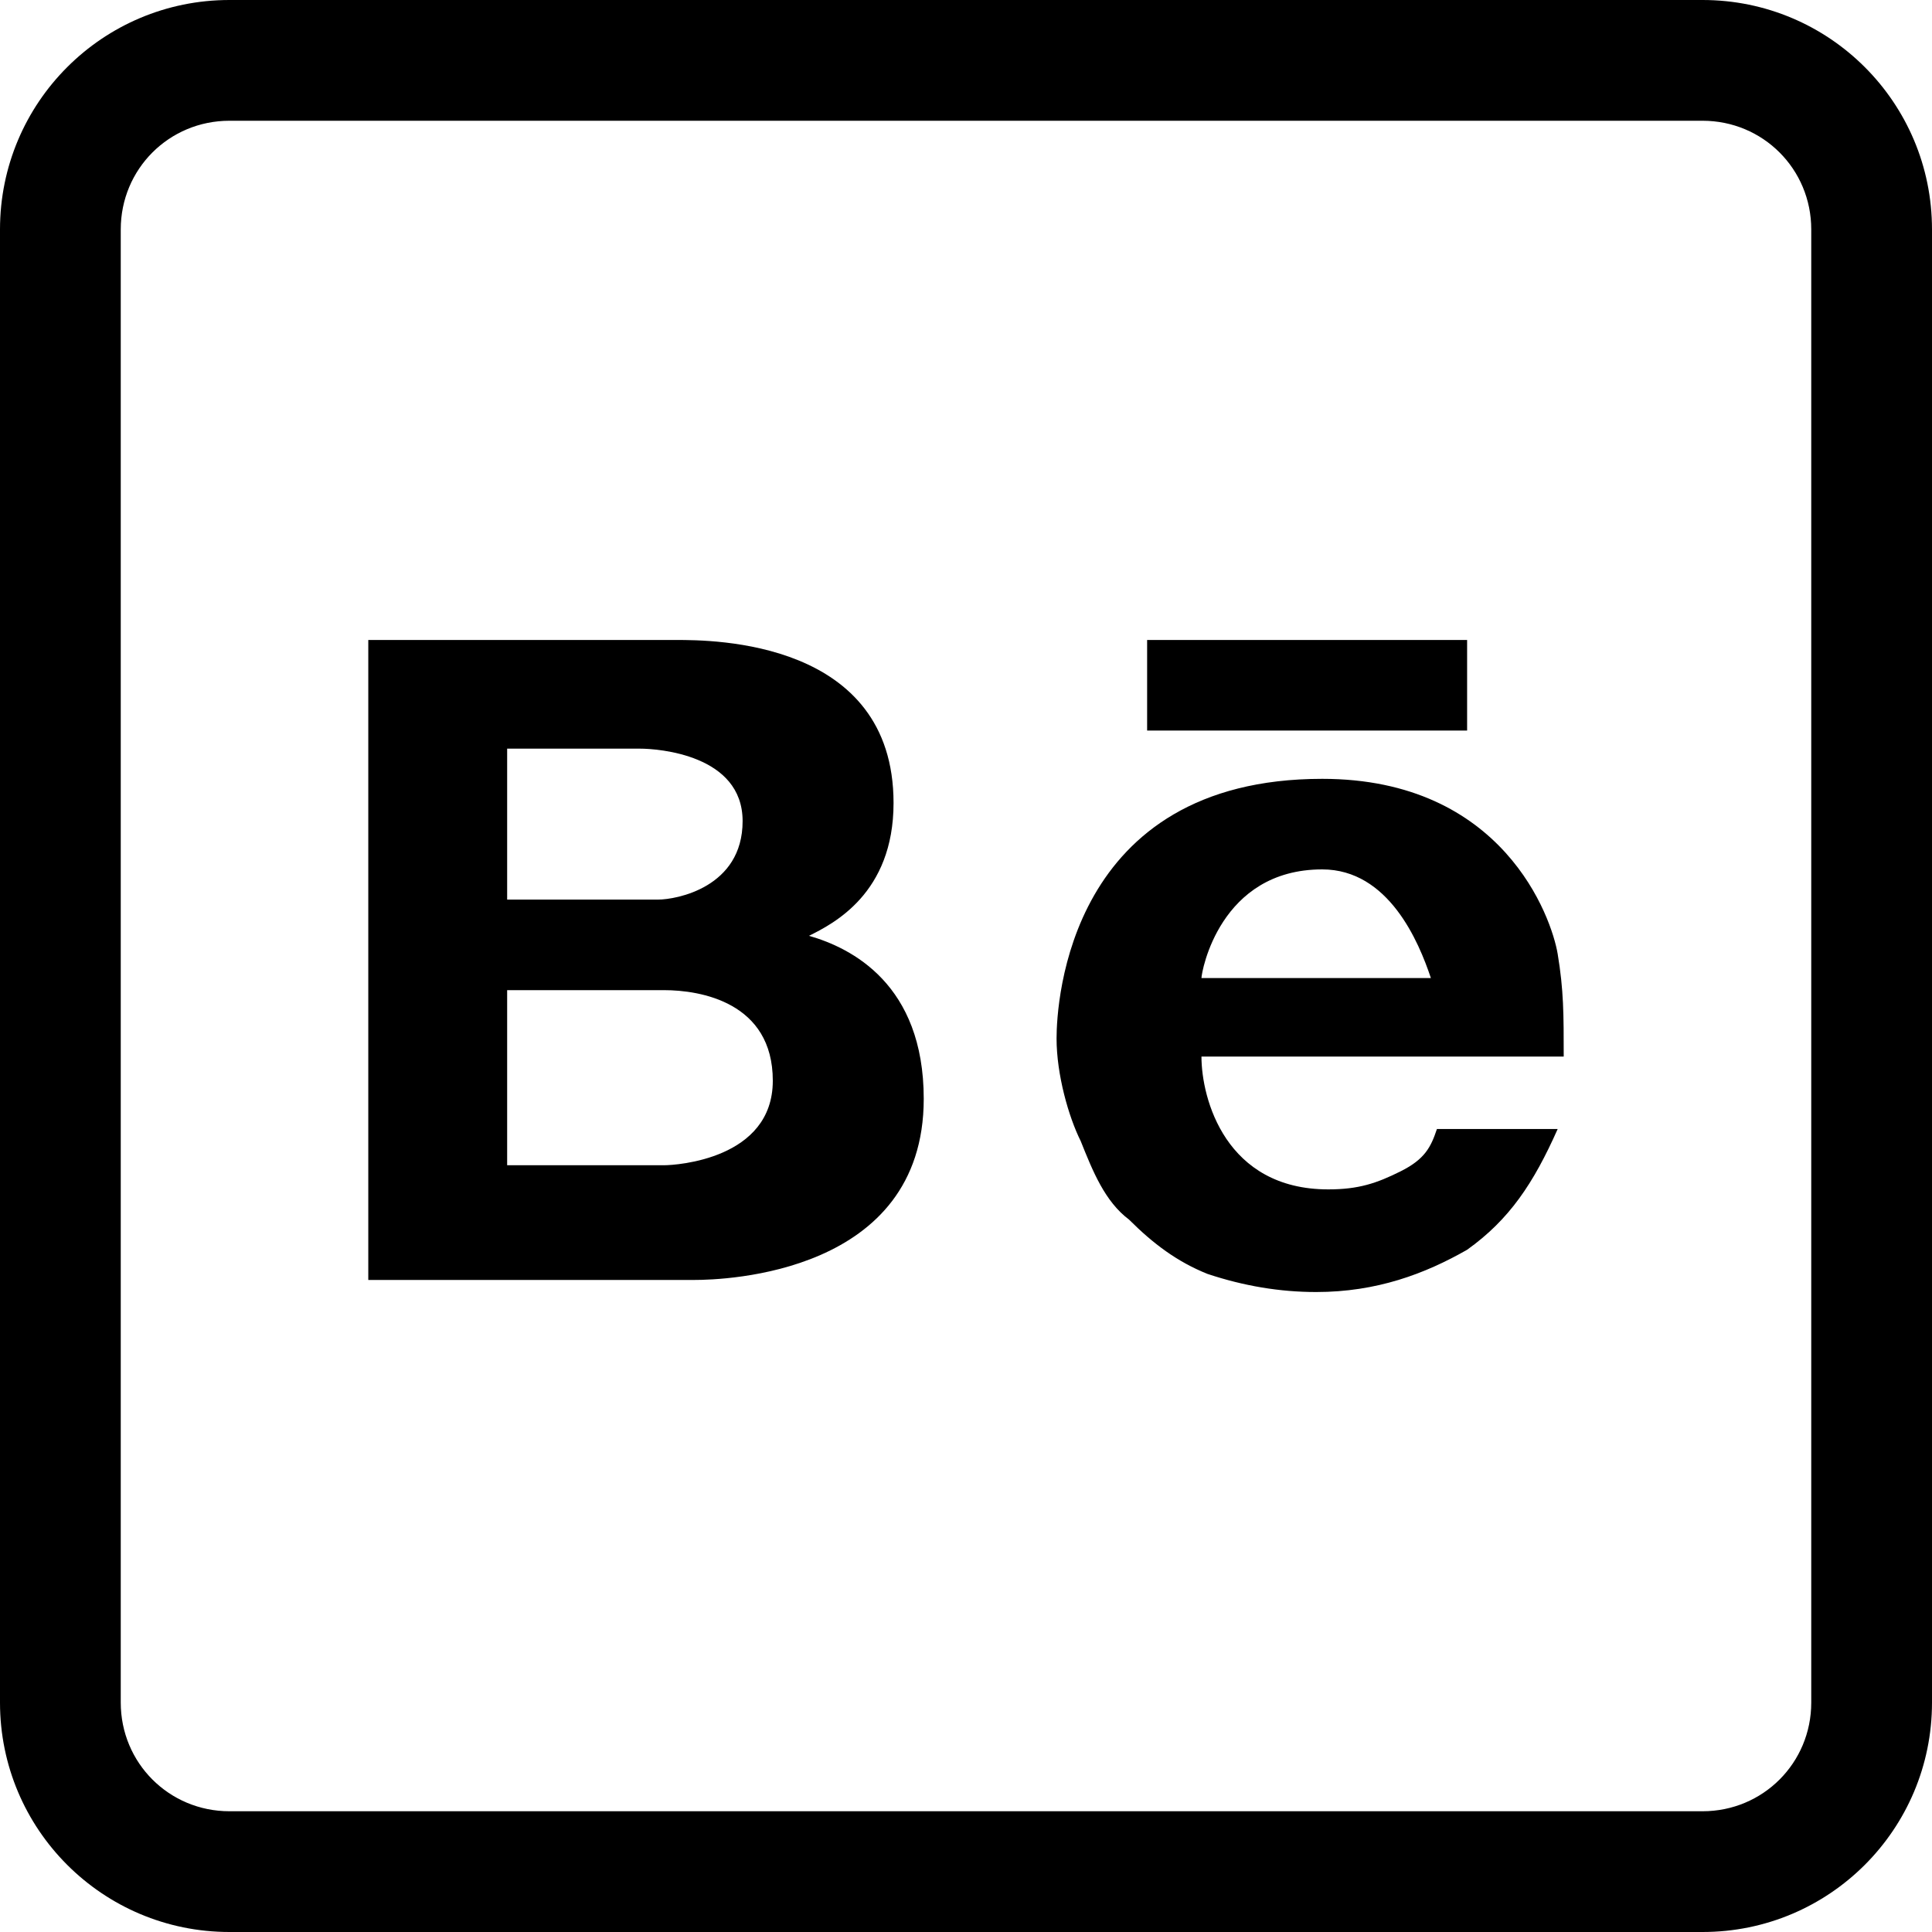
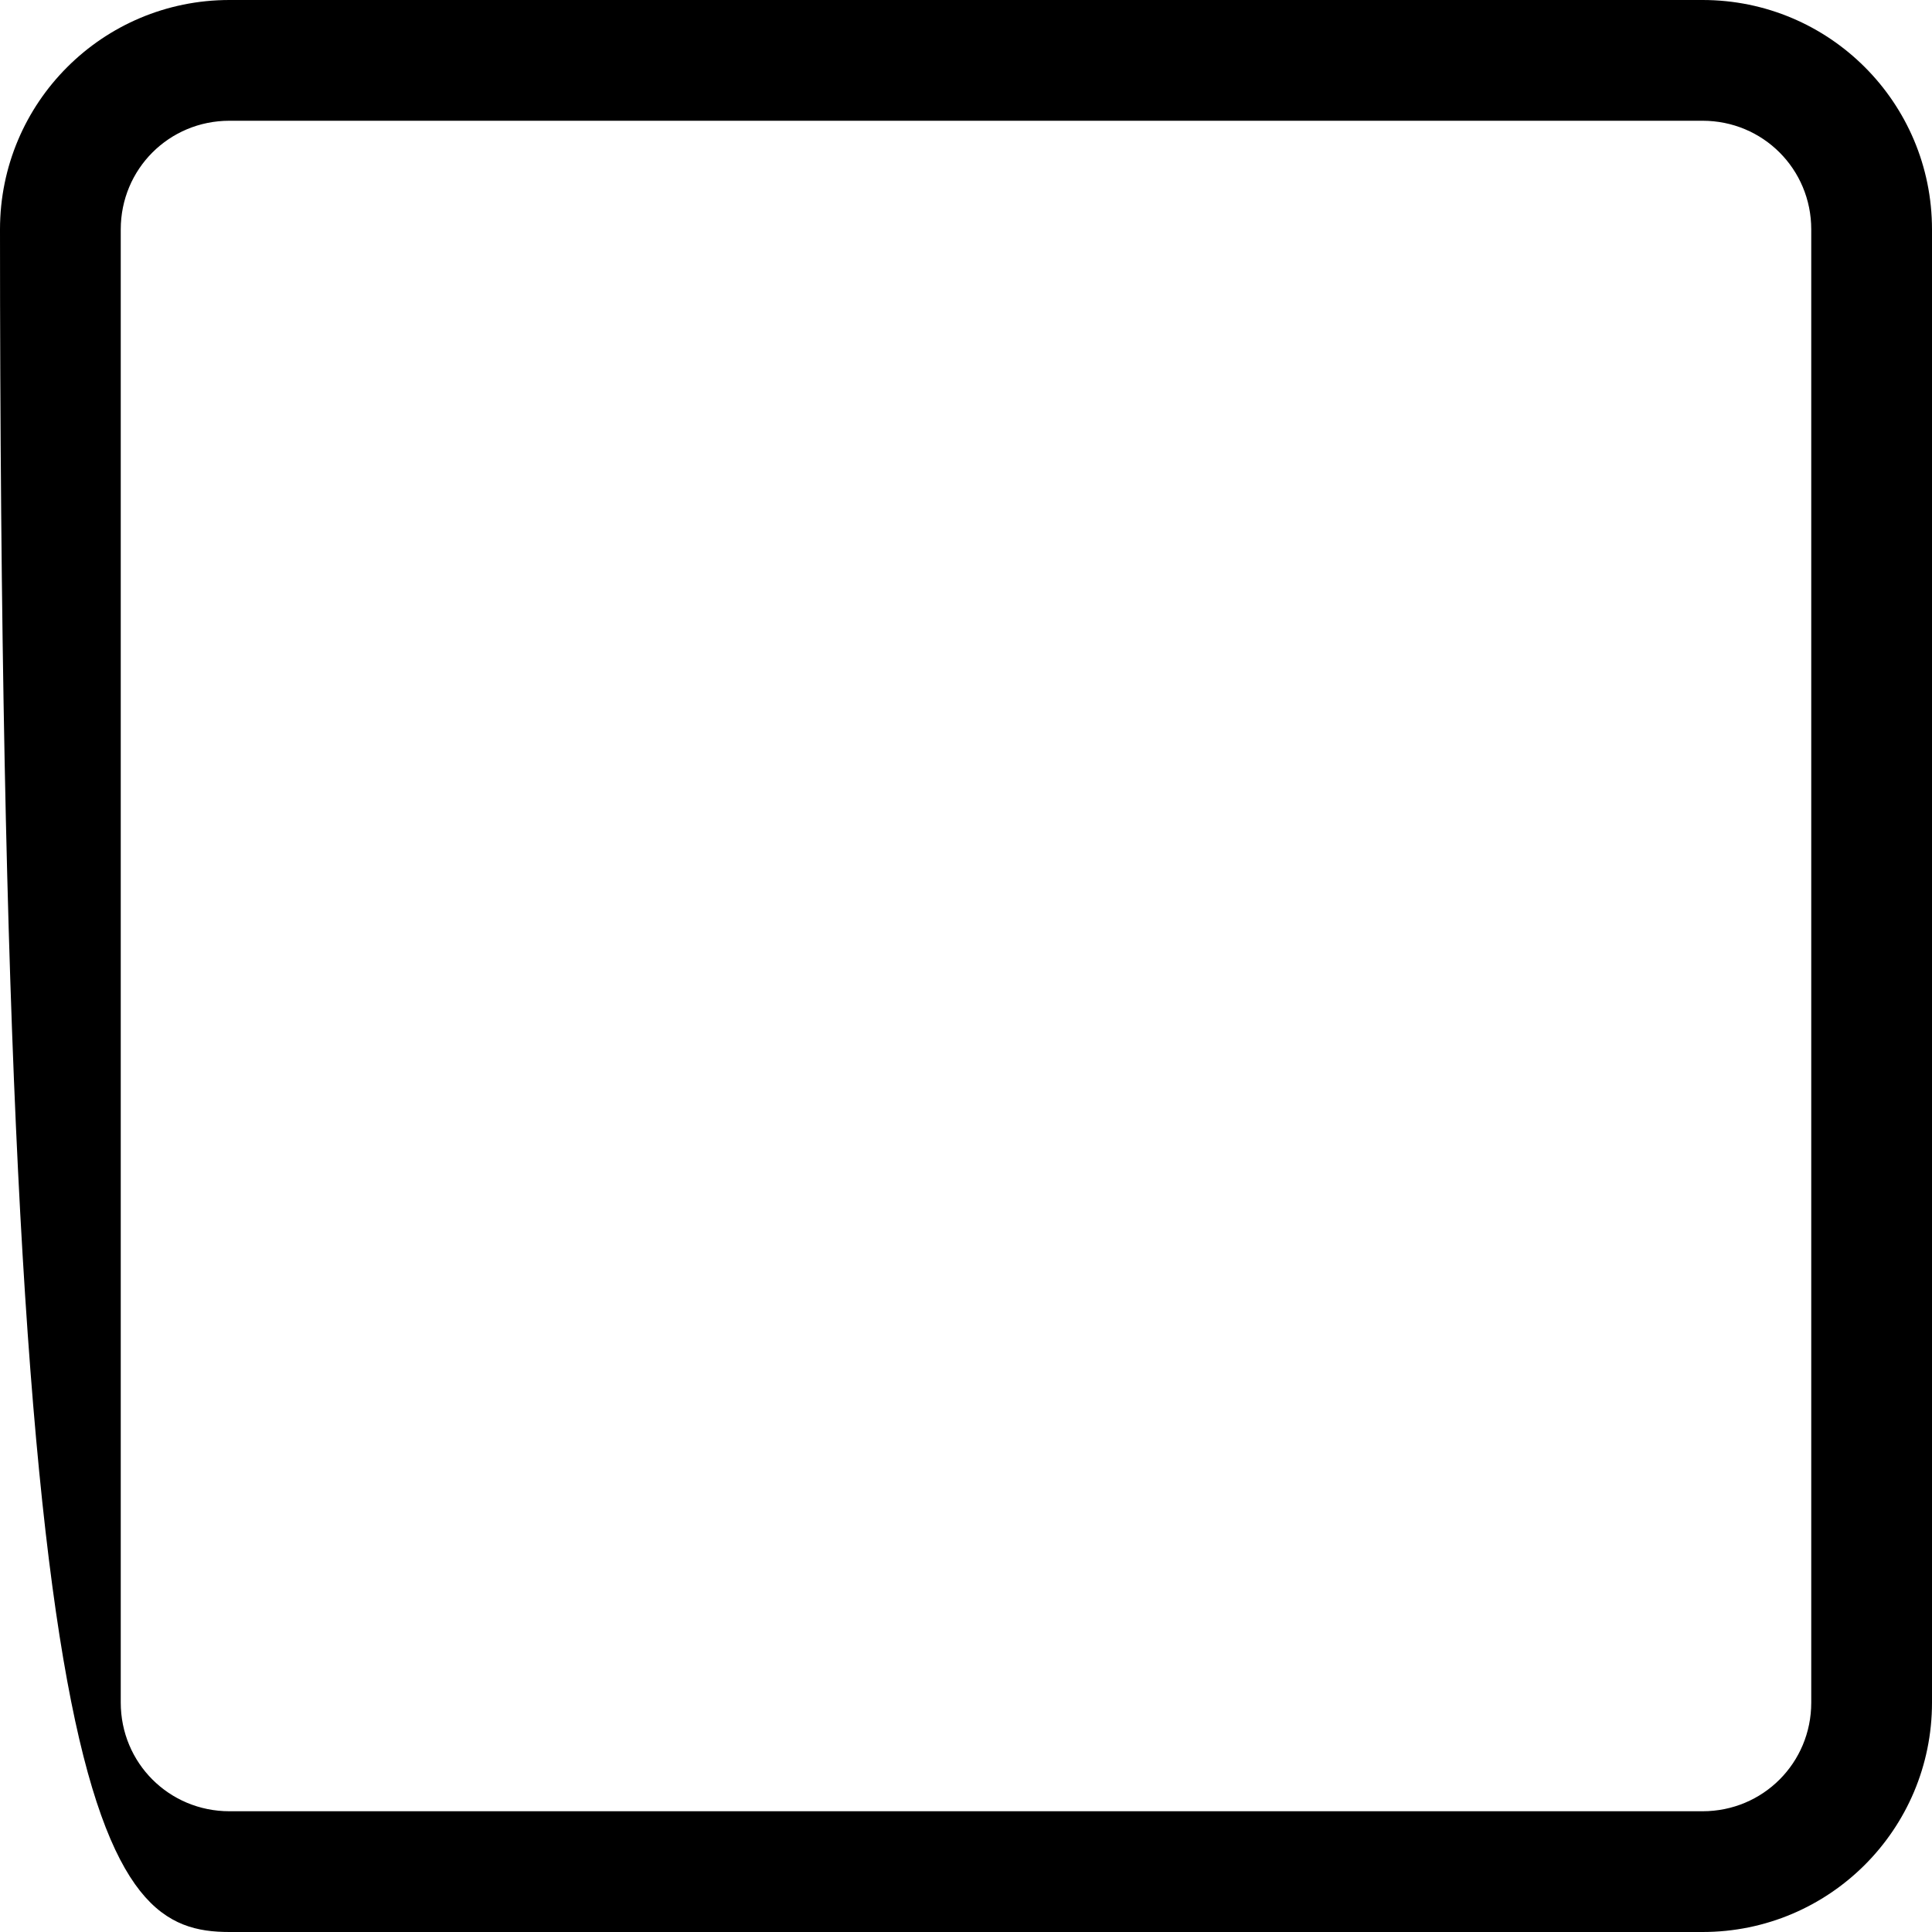
<svg xmlns="http://www.w3.org/2000/svg" version="1.1" id="Layer_1" x="0px" y="0px" viewBox="0 0 32 32" style="enable-background:new 0 0 32 32;" xml:space="preserve">
  <g>
-     <path d="M28.2,2c1,0,1.8,0.8,1.8,1.8v24.4c0,1-0.8,1.8-1.8,1.8H3.8c-1,0-1.8-0.8-1.8-1.8V3.8C2,2.8,2.8,2,3.8,2H28.2 M28.2,0H3.8   C1.7,0,0,1.7,0,3.8v24.4C0,30.3,1.7,32,3.8,32h24.4c2.1,0,3.8-1.7,3.8-3.8V3.8C32,1.7,30.3,0,28.2,0L28.2,0z" />
+     <path d="M28.2,2c1,0,1.8,0.8,1.8,1.8v24.4c0,1-0.8,1.8-1.8,1.8H3.8c-1,0-1.8-0.8-1.8-1.8V3.8C2,2.8,2.8,2,3.8,2H28.2 M28.2,0H3.8   C1.7,0,0,1.7,0,3.8C0,30.3,1.7,32,3.8,32h24.4c2.1,0,3.8-1.7,3.8-3.8V3.8C32,1.7,30.3,0,28.2,0L28.2,0z" />
  </g>
-   <path d="M6.1,10.6h5.1c0.6,0,3.6,0,3.6,2.7c0,1.5-1,2-1.4,2.2c0.7,0.2,1.9,0.8,1.9,2.7c0,2.9-3.3,3-3.8,3H6.1V10.6z M19,10.6h5.3  v1.5H19V10.6z M8.4,12.4v2.5h2.5c0.3,0,1.4-0.2,1.4-1.3s-1.4-1.2-1.7-1.2H8.4z M21.9,12.9c3,0,3.8,2.3,3.9,2.9  c0.1,0.6,0.1,1,0.1,1.7h-6c0,0.7,0.4,2.2,2.1,2.2c0.5,0,0.8-0.1,1.2-0.3c0.4-0.2,0.5-0.4,0.6-0.7h2c-0.4,0.9-0.8,1.5-1.5,2  c-0.7,0.4-1.5,0.7-2.5,0.7c-0.6,0-1.2-0.1-1.8-0.3c-0.5-0.2-0.9-0.5-1.3-0.9c-0.4-0.3-0.6-0.8-0.8-1.3c-0.2-0.4-0.4-1.1-0.4-1.7  S17.7,12.9,21.9,12.9z M21.9,14.4c-1.7,0-2,1.7-2,1.8h3.8C23.5,15.6,23,14.4,21.9,14.4z M8.4,16.4v2.9H11c0.2,0,1.8-0.1,1.8-1.4  s-1.2-1.5-1.8-1.5H8.4z" />
</svg>